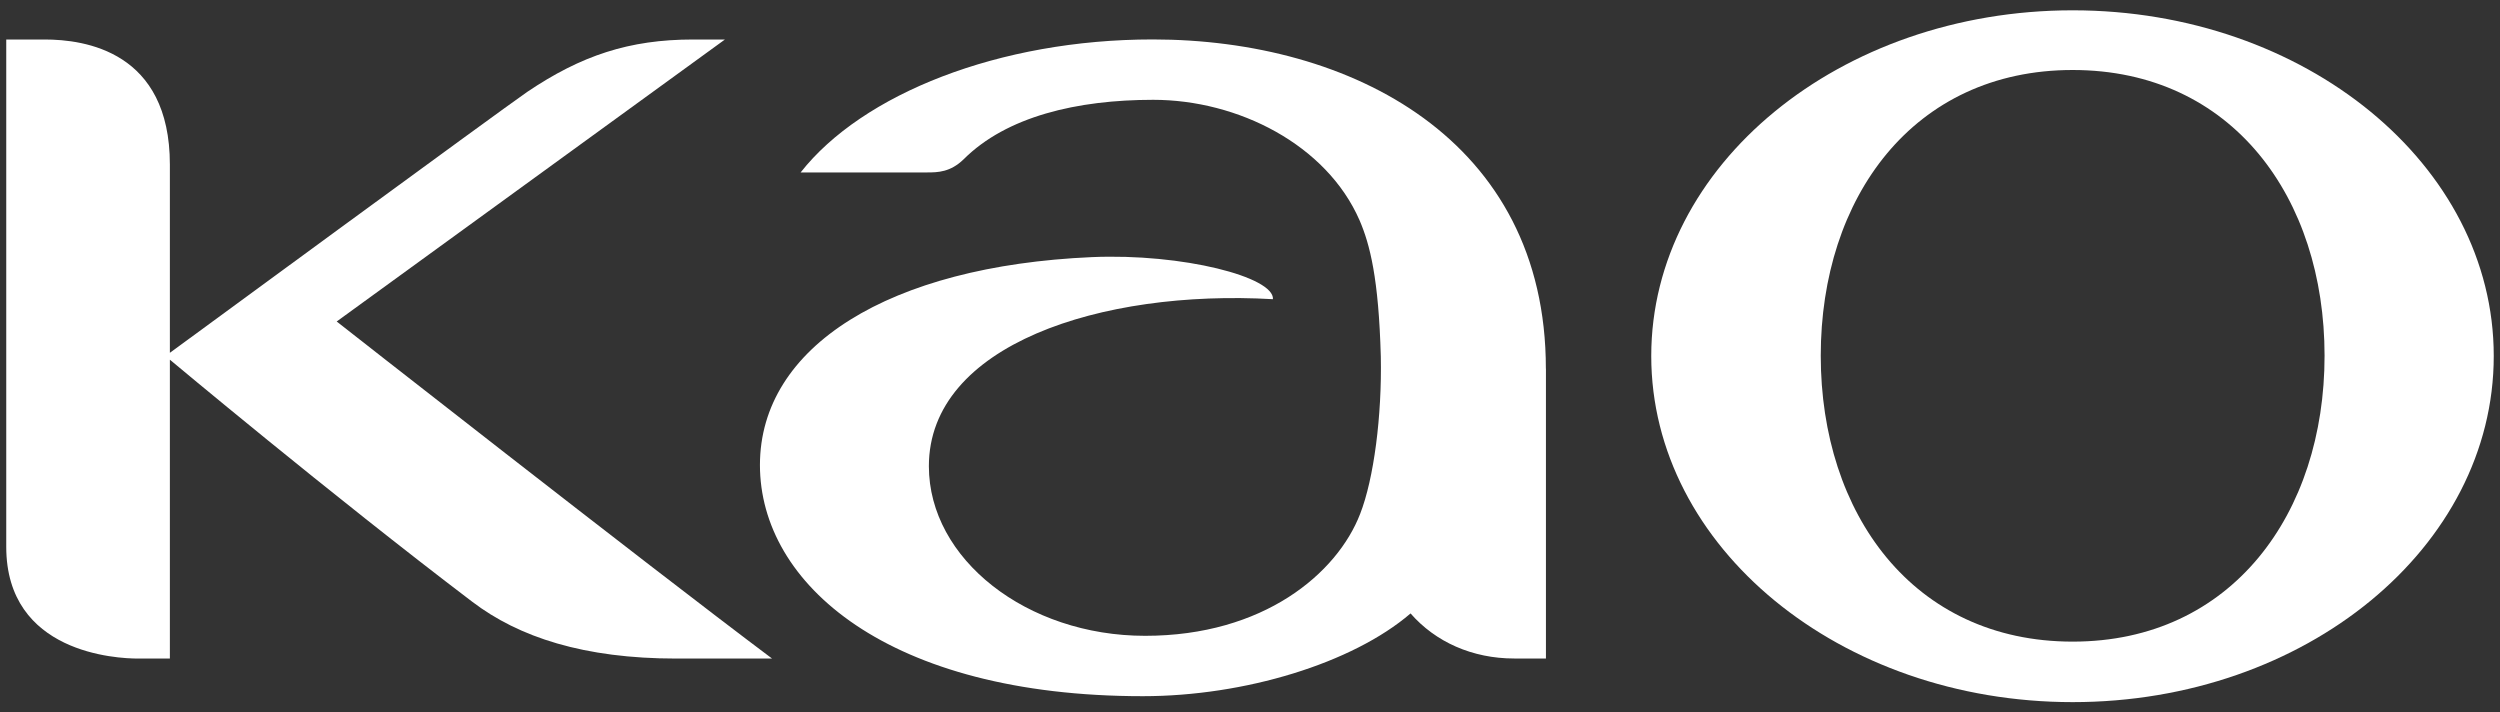
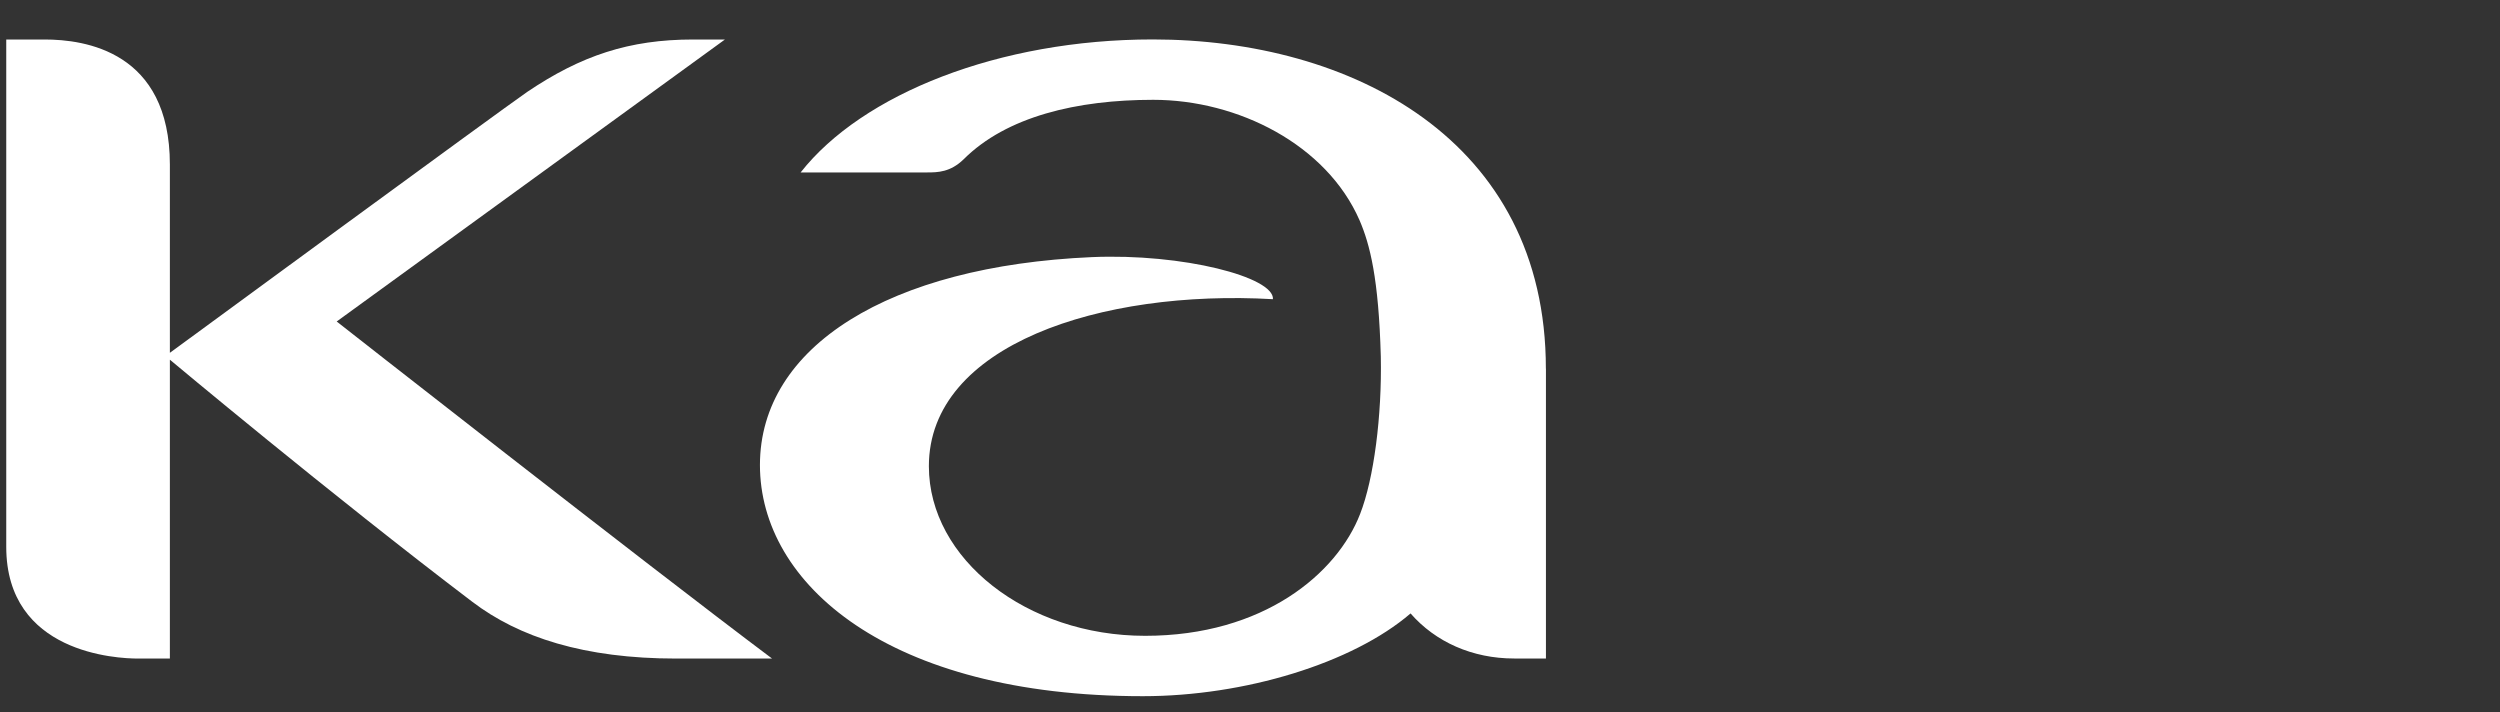
<svg xmlns="http://www.w3.org/2000/svg" id="_レイヤー_1" data-name="レイヤー 1" viewBox="0 0 400 114">
  <rect x="0" y="0" width="400" height="114" fill="#333333" stroke="none" />
  <defs>
    <style>
      .cls-1 {
        fill: #fff;
      }
    </style>
  </defs>
  <g id="layer1">
    <g id="g5516">
      <path id="path5518" class="cls-1" d="M247.34,58.99c0-36.68-31.2-52.68-62.91-52.68-24.56,0-46.46,8.72-56.33,21.28h20.22c1.74,0,3.73-.04,5.86-2.1,6.86-6.86,18.16-9.52,30.33-9.52,13.55,0,27.72,7.15,33.02,19.28,1.66,3.86,3.06,9.29,3.4,21.81.19,9.47-1.11,19.54-3.31,25.17-3.69,9.53-15.45,19.5-34.4,19.5s-34.6-12.28-34.6-27.14c0-19.4,27.54-28.31,55.05-26.72.25-3.53-14.43-7.36-28.99-6.73-32.37,1.42-53.09,14.28-53.09,33.27s20.5,36.98,61.27,36.98c16.26,0,33.53-5.26,42.83-13.24,3.98,4.56,9.88,7.21,16.58,7.21h5.08v-46.37" />
    </g>
    <g id="g5520">
      <path id="path5522" class="cls-1" d="M115.99,6.32h-5.09c-10.23,0-17.92,2.57-26.54,8.38-4.26,2.93-57.18,41.75-57.18,41.75v-30.11C27.18,8.18,13.52,6.32,7.15,6.32H1v81.17c0,17.06,17.73,17.88,21.09,17.88h5.09v-47.82s25.62,21.45,48.34,38.7c7.5,5.73,17.98,9.12,32.67,9.12h15.34c-20.53-15.4-69.66-53.93-69.66-53.93L115.99,6.32" />
    </g>
    <g id="g5524">
-       <path id="path5526" class="cls-1" d="M331.63,102.66c-25.55,0-40.31-20.5-40.31-45.75s14.76-45.71,40.31-45.71,40.3,20.48,40.3,45.71-14.82,45.75-40.3,45.75M331.63,1.65c-37.25,0-67.43,24.78-67.43,55.31s30.18,55.38,67.43,55.38,67.37-24.78,67.37-55.38S368.77,1.65,331.63,1.65" />
-     </g>
+       </g>
  </g>
</svg>